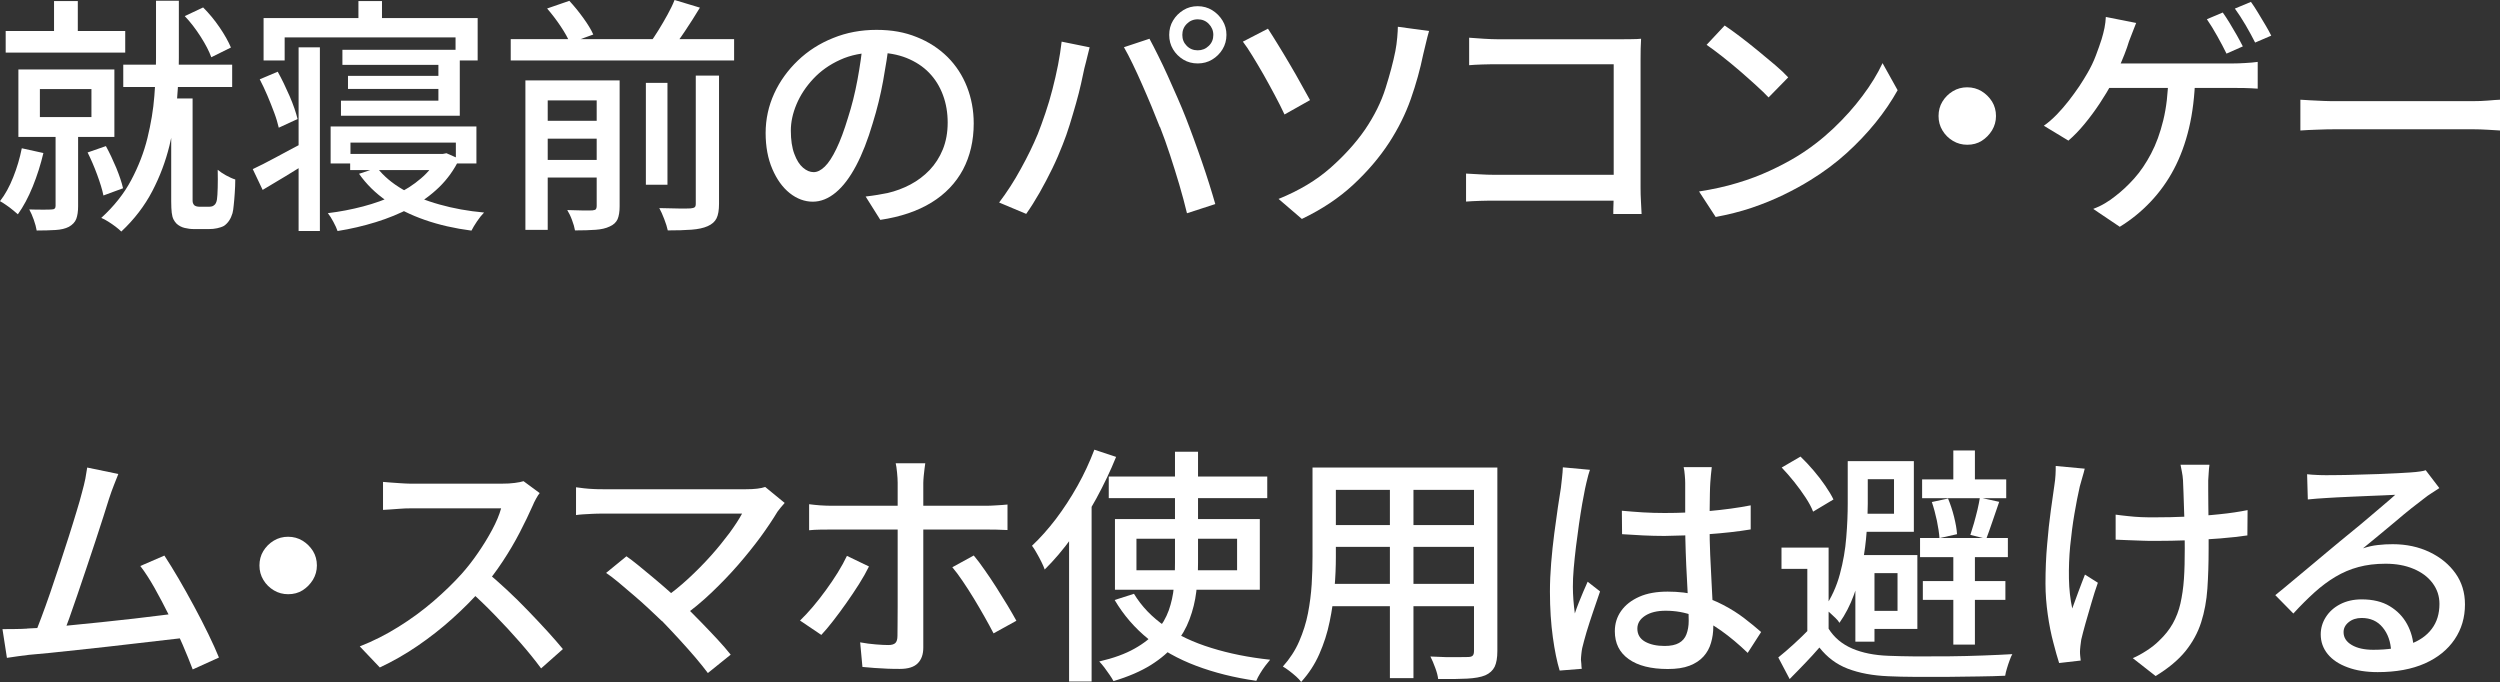
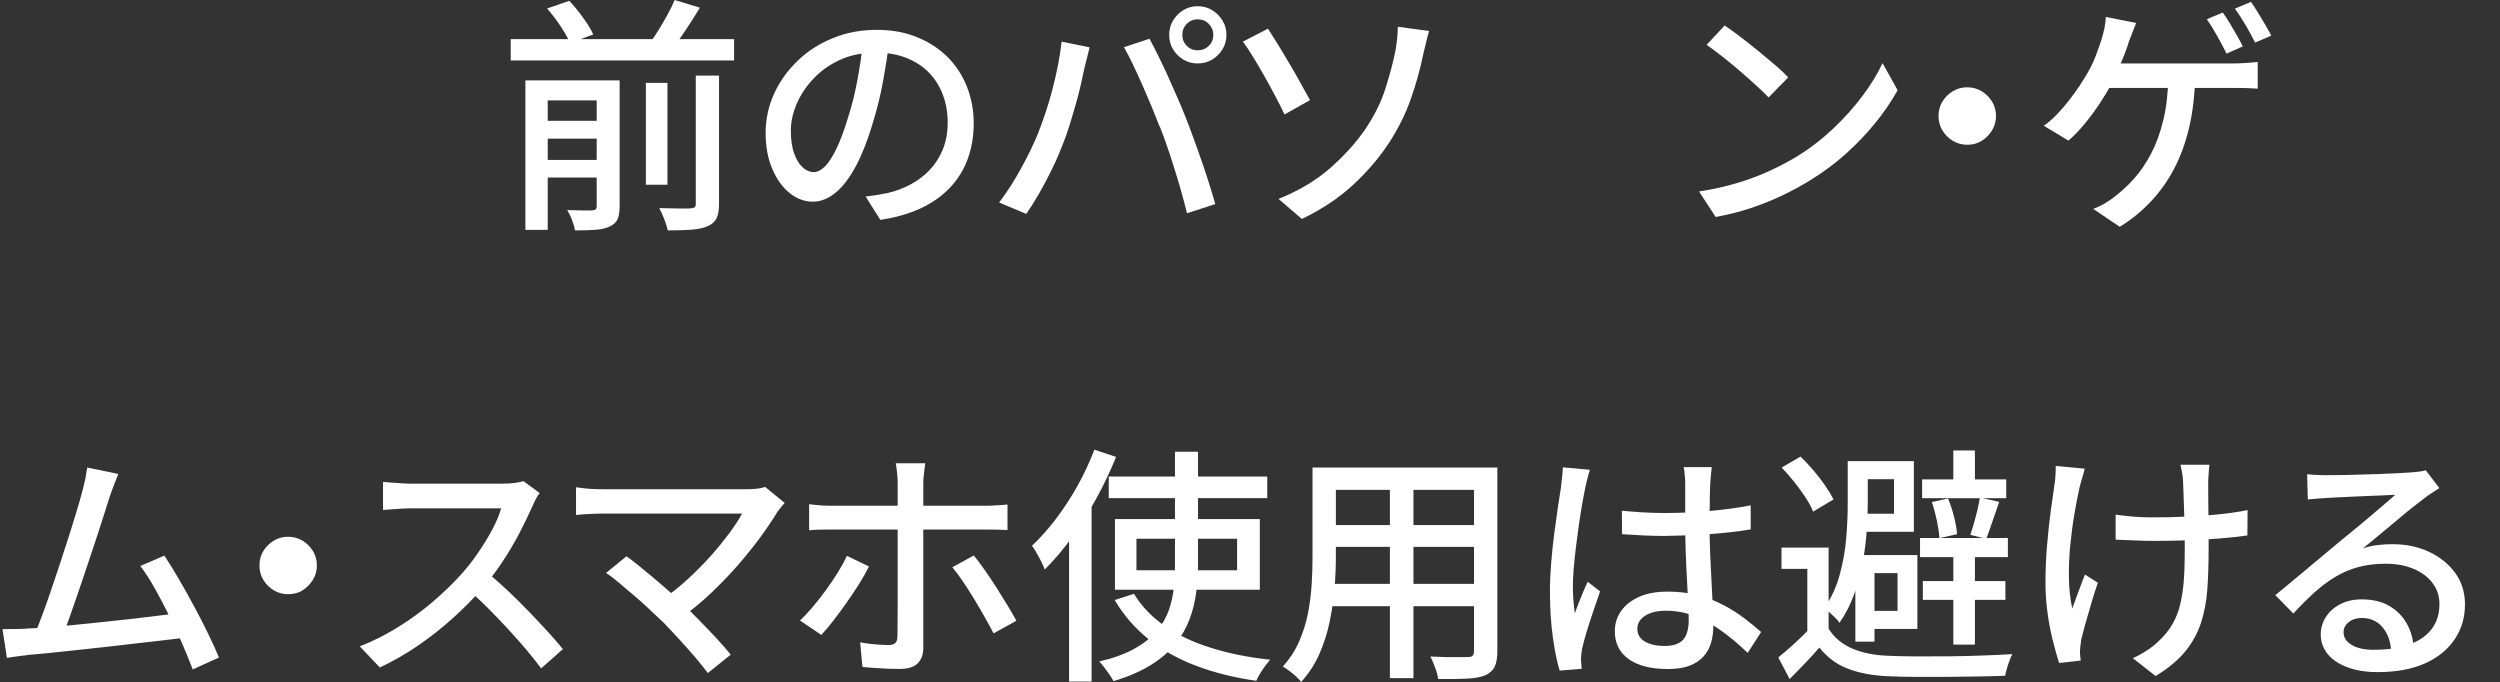
<svg xmlns="http://www.w3.org/2000/svg" id="_レイヤー_2" viewBox="0 0 241.96 66.01">
  <rect x="0" y="0" width="241.96" height="66.01" fill="#333333" stroke="none" />
  <g id="_レイヤー_1-2">
-     <path d="M2.11,14.35l2.09.46c-.26,1.1-.6,2.18-1.03,3.24-.43,1.06-.91,1.95-1.44,2.69-.13-.11-.3-.25-.5-.42s-.42-.33-.64-.48c-.22-.15-.41-.28-.59-.37.5-.64.92-1.41,1.28-2.32.36-.9.64-1.84.83-2.8ZM.55,3h11.57v2.09H.55v-2.09ZM1.78,6.72h9.29v6.53H1.78v-6.53ZM5.38,12.46h2.18v7.49c0,.51-.06.92-.18,1.24-.12.31-.36.56-.71.76-.35.18-.78.28-1.3.31-.51.03-1.12.05-1.82.05-.05-.3-.14-.65-.28-1.04-.14-.39-.28-.72-.44-1,.5.02.95.02,1.36.02s.68,0,.83-.02c.24,0,.36-.11.36-.34v-7.46ZM3.86,8.62v2.71h4.99v-2.71H3.86ZM5.23.1h2.3v4.08h-2.3V.1ZM8.47,14.76l1.78-.62c.35.64.68,1.34,1,2.1.31.76.53,1.42.66,1.98l-1.9.7c-.11-.56-.32-1.23-.61-2.02s-.6-1.5-.92-2.14ZM15.1.07h2.21v5.52c0,1.26-.06,2.62-.18,4.07-.12,1.45-.36,2.93-.73,4.44s-.92,2.98-1.66,4.4c-.74,1.42-1.74,2.73-3,3.91-.14-.14-.33-.3-.55-.47-.22-.17-.46-.33-.71-.49-.25-.16-.48-.28-.68-.36,1.23-1.12,2.2-2.34,2.9-3.66s1.23-2.68,1.57-4.07c.34-1.39.57-2.75.67-4.08.1-1.33.16-2.55.16-3.67V.07ZM11.93,6.26h10.54v2.16h-10.54v-2.16ZM16.58,9.53h2.06v9.91c0,.1.02.18.05.25s.07.13.12.18c.13.1.3.14.53.14h.77c.11,0,.22,0,.34-.02.11-.02.2-.06.26-.12.08-.05.14-.12.19-.23.05-.1.08-.22.1-.35.03-.24.06-.61.07-1.12s.02-1.08,0-1.74c.21.18.48.36.8.54.33.18.63.32.9.4,0,.43-.02.87-.05,1.31-.03.44-.06.83-.1,1.18-.03.34-.07.6-.12.78-.16.54-.43.95-.82,1.22-.18.1-.4.17-.66.23-.26.06-.53.08-.8.08h-1.46c-.3,0-.6-.04-.89-.11-.29-.07-.54-.2-.77-.4-.13-.13-.23-.27-.31-.43-.08-.16-.14-.38-.17-.65-.03-.27-.05-.63-.05-1.08v-9.98ZM17.88,1.56l1.78-.84c.58.58,1.11,1.22,1.6,1.94.49.72.85,1.37,1.09,1.94l-1.9.94c-.21-.58-.55-1.24-1.03-1.99-.48-.75-.99-1.42-1.54-1.99Z" style="fill:#fff; stroke-width:0px;" />
-     <path d="M24.46,16.37c.62-.29,1.37-.67,2.24-1.14s1.76-.95,2.68-1.43l.62,1.8c-.77.48-1.55.96-2.34,1.44-.79.48-1.54.93-2.24,1.34l-.96-2.02ZM25.13,7.68l1.75-.74c.4.72.78,1.51,1.15,2.36.37.86.62,1.6.77,2.22l-1.82.84c-.1-.43-.24-.92-.44-1.45-.2-.54-.42-1.09-.66-1.66-.24-.57-.49-1.09-.74-1.57ZM25.52,1.75h20.71v4.1h-2.14v-2.23h-16.54v2.23h-2.04V1.75ZM28.9,4.58h2.06v17.78h-2.06V4.58ZM42.44,14.9h.41l.36-.07,1.25.55c-.5,1.04-1.15,1.95-1.96,2.74-.81.78-1.73,1.45-2.77,2-1.04.55-2.16,1.01-3.36,1.38-1.2.37-2.43.66-3.7.86-.08-.24-.21-.53-.4-.88-.18-.34-.36-.63-.54-.85,1.17-.14,2.3-.36,3.41-.65,1.1-.29,2.13-.66,3.08-1.1.95-.45,1.79-.98,2.52-1.61.73-.62,1.29-1.33,1.69-2.11v-.26ZM32,12.24h14.11v3.58h-1.99v-2.02h-10.2v2.02h-1.92v-3.58ZM33.15,4.82h11.35v6.38h-11.5v-1.46h9.43v-3.46h-9.29v-1.46ZM33.68,7.34h9.34v1.27h-9.34v-1.27ZM33.89,14.9h9.1v1.56h-9.1v-1.56ZM34.69.1h2.28v2.95h-2.28V.1ZM36.51,16.25c.61.78,1.43,1.48,2.46,2.08,1.03.6,2.22,1.09,3.56,1.46,1.34.38,2.78.64,4.32.78-.22.22-.45.51-.68.85-.23.34-.41.64-.54.9-1.62-.21-3.12-.55-4.5-1.03-1.38-.48-2.62-1.09-3.7-1.84-1.08-.74-1.97-1.62-2.68-2.63l1.75-.58Z" style="fill:#fff; stroke-width:0px;" />
    <path d="M49.43,3.79h21.62v2.06h-21.62v-2.06ZM50.85,7.78h7.58v1.94h-5.42v12.53h-2.16V7.78ZM52.07,11.69h6.5v1.73h-6.5v-1.73ZM52.07,15.48h6.5v1.7h-6.5v-1.7ZM52.96.82l2.14-.74c.45.48.9,1.03,1.34,1.64.45.62.78,1.16.98,1.62l-2.26.82c-.18-.45-.48-.99-.9-1.62-.42-.63-.86-1.2-1.31-1.72ZM57.76,7.78h2.21v12.19c0,.53-.07.94-.2,1.25-.14.3-.39.54-.76.7-.37.18-.82.28-1.37.32s-1.21.06-1.99.06c-.05-.29-.14-.62-.29-1.01-.14-.38-.3-.7-.46-.96.54.02,1.05.03,1.51.04s.78,0,.94-.01c.16-.02.27-.05.32-.11s.08-.16.08-.3V7.78ZM62.51,8.02h2.09v9.86h-2.09v-9.86ZM65.29,0l2.45.74c-.46.77-.95,1.53-1.45,2.28-.5.75-.98,1.4-1.43,1.94l-2.02-.72c.29-.38.58-.82.89-1.32s.6-1,.88-1.51c.28-.51.51-.98.68-1.42ZM67.33,7.32h2.26v12.41c0,.61-.08,1.08-.24,1.4-.16.33-.45.58-.86.76-.4.18-.92.29-1.56.34-.64.05-1.41.07-2.3.07-.06-.3-.18-.67-.34-1.09s-.32-.78-.48-1.07c.67.02,1.3.03,1.87.04s.96,0,1.15-.01c.19-.02.32-.05.4-.11s.11-.17.11-.35V7.32Z" style="fill:#fff; stroke-width:0px;" />
    <path d="M86.08,3.94c-.16,1.23-.36,2.53-.61,3.9-.25,1.37-.58,2.72-1,4.07-.48,1.63-1.02,3.01-1.62,4.14-.6,1.13-1.25,1.99-1.96,2.58s-1.45.89-2.23.89-1.54-.28-2.23-.83-1.25-1.33-1.68-2.33-.65-2.16-.65-3.49.28-2.62.83-3.82,1.32-2.26,2.29-3.19,2.11-1.66,3.41-2.18c1.3-.53,2.7-.79,4.2-.79s2.74.23,3.9.7c1.16.46,2.15,1.11,2.98,1.93.82.82,1.45,1.79,1.88,2.89.43,1.1.65,2.28.65,3.53,0,1.68-.35,3.17-1.04,4.48-.7,1.3-1.72,2.37-3.06,3.19s-2.99,1.38-4.94,1.67l-1.42-2.26c.42-.05.8-.1,1.15-.16.35-.06.68-.12.98-.18.77-.18,1.5-.45,2.2-.82.7-.37,1.32-.84,1.86-1.4.54-.57.97-1.24,1.28-2,.31-.77.47-1.63.47-2.59s-.15-1.85-.46-2.68-.75-1.54-1.34-2.15c-.59-.61-1.32-1.08-2.18-1.43-.86-.34-1.84-.52-2.93-.52-1.31,0-2.48.23-3.5.7-1.02.46-1.89,1.08-2.6,1.84-.71.76-1.25,1.58-1.62,2.46-.37.88-.55,1.73-.55,2.54,0,.91.11,1.67.34,2.27.22.6.5,1.04.84,1.33s.68.43,1.03.43.71-.18,1.08-.54c.37-.36.74-.93,1.12-1.72.38-.78.75-1.78,1.12-3,.37-1.15.68-2.38.92-3.68s.43-2.58.54-3.83l2.57.05Z" style="fill:#fff; stroke-width:0px;" />
    <path d="M100.42,13.03c.26-.66.51-1.35.76-2.09.25-.74.48-1.5.68-2.29s.39-1.58.54-2.36c.15-.78.27-1.54.35-2.26l2.71.55c-.05.21-.1.44-.17.68-.06.25-.12.49-.18.73-.06.24-.11.45-.16.62-.08.38-.19.88-.32,1.48s-.3,1.24-.49,1.92c-.19.68-.4,1.37-.61,2.06-.22.7-.44,1.34-.68,1.93-.29.75-.62,1.52-1.01,2.32s-.79,1.56-1.22,2.32c-.43.75-.86,1.44-1.3,2.06l-2.62-1.1c.75-.99,1.46-2.08,2.11-3.28.66-1.19,1.19-2.29,1.61-3.3ZM112.25,12.29c-.24-.62-.51-1.29-.8-1.99s-.6-1.41-.91-2.12c-.31-.71-.62-1.38-.92-2-.3-.62-.58-1.16-.84-1.61l2.47-.82c.24.45.52.98.83,1.61.31.62.63,1.29.95,2,.32.71.63,1.42.94,2.12s.58,1.36.82,1.97c.22.58.47,1.22.73,1.94.26.72.53,1.46.79,2.22.26.76.51,1.5.73,2.21.22.71.42,1.36.58,1.93l-2.74.89c-.21-.88-.46-1.8-.74-2.76s-.59-1.92-.9-2.88c-.31-.96-.64-1.86-.97-2.71ZM113.16,3.38c0-.51.12-.98.37-1.39.25-.42.58-.75,1-1.01s.88-.38,1.39-.38.98.13,1.39.38c.42.26.75.59,1.01,1.01.26.42.38.88.38,1.39s-.13.98-.38,1.39-.59.75-1.01,1c-.42.25-.88.37-1.39.37s-.98-.12-1.39-.37-.75-.58-1-1-.37-.88-.37-1.39ZM114.43,3.38c0,.42.14.77.43,1.06s.64.43,1.06.43.77-.14,1.07-.43.44-.64.44-1.06-.15-.77-.44-1.07-.65-.44-1.07-.44-.77.15-1.06.44-.43.65-.43,1.07Z" style="fill:#fff; stroke-width:0px;" />
    <path d="M122.72,2.78c.27.42.6.93.97,1.54.38.61.76,1.25,1.16,1.93.4.68.77,1.32,1.1,1.93.34.61.62,1.11.84,1.51l-2.47,1.39c-.27-.58-.58-1.2-.94-1.87s-.72-1.34-1.09-1.99-.74-1.26-1.08-1.82c-.34-.56-.65-1.02-.92-1.37l2.42-1.25ZM123.75,19.25c1.98-.8,3.65-1.8,5-2.99,1.35-1.19,2.48-2.44,3.37-3.73.9-1.33,1.56-2.66,1.98-4,.42-1.33.74-2.53.95-3.59.08-.42.14-.85.18-1.31s.06-.8.06-1.04l3.02.41c-.11.38-.22.8-.32,1.24-.1.44-.19.79-.25,1.04-.29,1.42-.69,2.86-1.2,4.31-.51,1.45-1.21,2.85-2.09,4.21-.94,1.44-2.1,2.8-3.48,4.08s-3.03,2.38-4.97,3.31l-2.26-1.94Z" style="fill:#fff; stroke-width:0px;" />
-     <path d="M141.9,16.8c.35.02.78.04,1.27.07.5.03,1,.05,1.51.05h12.91v2.5h-12.82c-.48,0-.99,0-1.54.02-.54.02-.99.04-1.34.07v-2.71ZM142.19,3.65c.43.03.9.06,1.42.1.51.03.97.05,1.37.05h11.93c.32,0,.67,0,1.04-.01.38,0,.67-.02.88-.04-.02.27-.03.6-.04.97s-.01.72-.01,1.04v12.41c0,.42.01.88.04,1.38.02.5.04.89.06,1.16h-2.74c0-.27,0-.61.02-1.02s.02-.83.02-1.26V6.22h-11.21c-.46,0-.97,0-1.51.02-.54.02-.97.04-1.27.07v-2.66Z" style="fill:#fff; stroke-width:0px;" />
    <path d="M164.45,18.53c1.34-.21,2.58-.48,3.72-.83,1.14-.34,2.18-.74,3.13-1.18.95-.44,1.81-.89,2.58-1.36,1.28-.78,2.46-1.69,3.54-2.71,1.08-1.02,2.03-2.08,2.84-3.17.82-1.09,1.46-2.14,1.94-3.17l1.46,2.62c-.58,1.04-1.28,2.08-2.12,3.12s-1.79,2.04-2.84,2.99-2.21,1.81-3.46,2.58c-.8.5-1.68.98-2.63,1.44-.95.46-1.98.88-3.07,1.25-1.1.37-2.26.66-3.49.89l-1.61-2.47ZM166.92,2.47c.43.29.93.64,1.49,1.07.56.42,1.13.88,1.72,1.36.58.48,1.14.94,1.67,1.39.53.45.95.85,1.27,1.2l-1.9,1.94c-.3-.32-.7-.71-1.2-1.16s-1.03-.93-1.6-1.42c-.57-.49-1.13-.95-1.69-1.39-.56-.44-1.06-.81-1.51-1.12l1.75-1.87Z" style="fill:#fff; stroke-width:0px;" />
    <path d="M190.4,8.45c.51,0,.98.13,1.39.38s.75.59,1.01,1c.25.41.38.88.38,1.4,0,.5-.13.96-.38,1.38-.26.42-.59.76-1,1.02-.41.26-.88.38-1.4.38-.5,0-.96-.12-1.38-.37s-.76-.58-1.02-1.01-.38-.89-.38-1.4.12-.98.37-1.39.58-.75,1.01-1.01.89-.38,1.4-.38Z" style="fill:#fff; stroke-width:0px;" />
    <path d="M206.75,2.21c-.11.29-.23.6-.36.92s-.24.62-.34.88c-.11.38-.26.8-.44,1.26s-.38.92-.59,1.4c-.21.48-.42.94-.62,1.37-.32.61-.71,1.26-1.18,1.97s-.96,1.37-1.48,2c-.52.63-1.04,1.16-1.55,1.6l-2.38-1.44c.43-.3.85-.67,1.26-1.09.41-.42.79-.87,1.16-1.34.37-.47.7-.94,1.01-1.39.3-.46.56-.87.77-1.24.34-.58.62-1.16.84-1.75.22-.59.41-1.11.55-1.56.11-.35.2-.72.28-1.09.07-.38.12-.73.13-1.07l2.93.58ZM212.46,7.46c-.05,1.82-.25,3.47-.6,4.94-.35,1.47-.84,2.8-1.46,3.97-.62,1.18-1.38,2.23-2.26,3.16s-1.87,1.74-2.98,2.42l-2.57-1.73c.38-.14.76-.32,1.13-.54s.69-.44.96-.66c.66-.5,1.28-1.08,1.88-1.75.6-.67,1.14-1.47,1.63-2.4s.88-2,1.18-3.23c.3-1.22.46-2.62.49-4.19h2.59ZM203.39,6.14h12.77c.3,0,.68-.01,1.13-.04.45-.02.86-.06,1.22-.11v2.59c-.42-.03-.84-.05-1.28-.06-.44,0-.8-.01-1.07-.01h-13.01l.24-2.38ZM215.12,1.2c.21.29.43.63.67,1.02s.47.79.7,1.19c.22.4.42.76.58,1.08l-1.58.7c-.24-.5-.54-1.06-.89-1.69-.35-.63-.69-1.18-1.01-1.64l1.54-.65ZM217.86.19c.21.29.44.64.68,1.04s.49.81.72,1.2c.23.39.42.73.56,1.02l-1.56.67c-.26-.51-.56-1.08-.92-1.69s-.71-1.15-1.04-1.6l1.56-.65Z" style="fill:#fff; stroke-width:0px;" />
-     <path d="M222.64,9.65c.27.02.6.04,1,.06.39.02.82.04,1.27.06s.89.02,1.31.02h13.06c.58,0,1.1-.02,1.56-.06s.84-.07,1.13-.08v2.98c-.27-.02-.66-.04-1.15-.07s-1.01-.05-1.54-.05h-13.06c-.66,0-1.31.01-1.97.04-.66.02-1.19.05-1.61.08v-2.98Z" style="fill:#fff; stroke-width:0px;" />
    <path d="M2.64,60.83c.56-.02,1.24-.06,2.05-.12.81-.06,1.68-.14,2.6-.24.93-.1,1.88-.19,2.86-.29.98-.1,1.92-.2,2.84-.31.92-.11,1.77-.22,2.56-.31s1.44-.18,1.97-.26l.62,2.4c-.58.06-1.28.14-2.1.24s-1.72.2-2.68.31c-.96.11-1.94.22-2.95.34-1.01.11-1.99.22-2.94.32-.95.1-1.83.2-2.64.28s-1.49.14-2.05.19c-.3.03-.64.08-1.01.13-.37.06-.74.11-1.1.16l-.43-2.78c.38,0,.79,0,1.22-.01.43,0,.82-.02,1.18-.04ZM11.45,45.88c-.13.32-.27.67-.42,1.06-.15.38-.32.84-.49,1.37-.13.42-.3.98-.53,1.68s-.48,1.48-.76,2.34c-.28.86-.57,1.74-.88,2.64-.3.9-.6,1.78-.89,2.63-.29.85-.56,1.62-.8,2.3-.25.69-.46,1.23-.64,1.63l-2.78.1c.21-.48.45-1.09.73-1.84.28-.74.57-1.56.88-2.45.3-.89.61-1.8.92-2.74.31-.94.6-1.84.88-2.71s.52-1.67.74-2.39c.22-.72.39-1.3.5-1.75.16-.58.28-1.05.35-1.42.07-.37.13-.73.18-1.08l3,.62ZM15.91,53.77c.42.64.88,1.39,1.38,2.24.5.86,1,1.75,1.5,2.68.5.93.96,1.82,1.38,2.69.42.86.76,1.62,1.02,2.26l-2.54,1.15c-.26-.69-.58-1.48-.97-2.39-.39-.9-.82-1.84-1.3-2.8s-.95-1.86-1.43-2.71c-.48-.85-.94-1.55-1.37-2.11l2.33-1.01Z" style="fill:#fff; stroke-width:0px;" />
    <path d="M27.89,51.95c.51,0,.98.13,1.39.38s.75.59,1.01,1c.25.41.38.88.38,1.4,0,.5-.13.96-.38,1.38-.26.42-.59.76-1,1.02-.41.26-.88.38-1.4.38-.5,0-.96-.12-1.38-.37s-.76-.58-1.02-1.01-.38-.89-.38-1.4.12-.98.37-1.39.58-.75,1.01-1.01.89-.38,1.4-.38Z" style="fill:#fff; stroke-width:0px;" />
    <path d="M52.25,47.7c-.1.11-.22.3-.36.55-.14.26-.26.49-.34.7-.34.77-.75,1.62-1.24,2.57s-1.04,1.88-1.66,2.82c-.62.94-1.26,1.79-1.93,2.56-.88,1.01-1.85,1.99-2.92,2.95-1.06.96-2.19,1.84-3.37,2.65-1.18.81-2.41,1.51-3.67,2.1l-1.94-2.04c1.3-.51,2.55-1.14,3.76-1.9,1.21-.75,2.33-1.58,3.37-2.47,1.04-.9,1.95-1.78,2.74-2.66.54-.61,1.07-1.28,1.58-2.03.51-.74.97-1.49,1.37-2.24.4-.75.69-1.44.86-2.06h-8.81c-.3,0-.64.01-1,.04-.36.02-.69.05-.98.07-.3.02-.51.04-.64.04v-2.71c.16.02.4.04.72.06.32.02.66.05,1.01.07.35.02.65.04.89.04h8.9c.45,0,.86-.02,1.22-.07s.66-.1.86-.17l1.56,1.15ZM47.04,55.31c.64.53,1.31,1.12,2.02,1.78s1.39,1.33,2.06,2.03c.67.7,1.3,1.36,1.88,2,.58.64,1.08,1.21,1.48,1.7l-2.11,1.87c-.59-.8-1.27-1.64-2.04-2.52-.77-.88-1.58-1.76-2.45-2.65-.86-.89-1.73-1.72-2.59-2.48l1.75-1.73Z" style="fill:#fff; stroke-width:0px;" />
    <path d="M75.94,48.68c-.13.14-.25.29-.37.43-.12.14-.23.28-.32.41-.45.75-1,1.57-1.64,2.45-.65.88-1.37,1.78-2.16,2.69-.79.91-1.65,1.8-2.57,2.68s-1.88,1.67-2.89,2.39l-1.9-1.7c.9-.62,1.74-1.3,2.53-2.03.79-.73,1.52-1.47,2.2-2.23s1.26-1.49,1.78-2.18c.51-.7.92-1.32,1.22-1.88h-13.49c-.32,0-.65,0-.98.02-.34.02-.64.03-.92.05s-.51.04-.68.07v-2.69c.22.03.48.06.78.1.3.03.6.06.92.07.32.02.62.02.89.02h13.87c.8,0,1.42-.07,1.85-.22l1.9,1.56ZM64.06,60.11c-.37-.35-.79-.75-1.26-1.19-.47-.44-.96-.88-1.48-1.32-.51-.44-1-.85-1.46-1.24-.46-.38-.86-.69-1.2-.91l1.97-1.61c.3.21.68.49,1.12.85.44.36.92.76,1.44,1.19.52.43,1.04.88,1.56,1.34s1,.9,1.45,1.32c.51.51,1.05,1.06,1.61,1.63.56.58,1.1,1.14,1.61,1.69.51.55.94,1.05,1.3,1.5l-2.21,1.78c-.32-.43-.73-.94-1.22-1.52-.5-.58-1.03-1.18-1.6-1.8-.57-.62-1.11-1.19-1.62-1.72Z" style="fill:#fff; stroke-width:0px;" />
    <path d="M84.1,54.83c-.26.53-.58,1.1-.96,1.7-.38.61-.8,1.22-1.24,1.85s-.87,1.2-1.28,1.73-.79.98-1.13,1.34l-2.06-1.39c.4-.38.81-.83,1.24-1.33s.84-1.04,1.26-1.61c.42-.57.8-1.14,1.15-1.7.35-.57.65-1.11.89-1.62l2.14,1.03ZM78.31,48.8c.35.05.71.08,1.07.11.36.02.72.04,1.09.04h14.9c.3,0,.66-.01,1.07-.04.41-.02.76-.05,1.07-.08v2.47c-.34-.02-.7-.03-1.08-.04s-.73-.01-1.03-.01h-14.9c-.37,0-.74,0-1.12.01-.38,0-.73.03-1.07.06v-2.52ZM89.55,44.84c-.02.11-.04.28-.07.52-.03.23-.06.47-.08.72-.02.25-.04.47-.04.66v15.94c0,.66-.18,1.16-.54,1.52-.36.36-.93.54-1.72.54-.37,0-.76,0-1.19-.02-.42-.02-.84-.04-1.26-.07s-.81-.06-1.18-.1l-.22-2.38c.53.1,1.04.16,1.52.2s.89.06,1.21.06.55-.07.68-.2.2-.36.2-.68c0-.18,0-.52.01-1.04,0-.52.01-1.13.01-1.84v-11.95c0-.27-.02-.6-.06-1s-.08-.68-.13-.88h2.83ZM94.25,53.77c.32.38.67.84,1.04,1.38.38.54.76,1.1,1.14,1.7s.74,1.18,1.08,1.74c.34.56.62,1.06.86,1.49l-2.21,1.22c-.26-.5-.55-1.04-.88-1.62-.33-.58-.67-1.17-1.03-1.76-.36-.59-.72-1.15-1.08-1.68-.36-.53-.69-.98-1-1.34l2.06-1.13Z" style="fill:#fff; stroke-width:0px;" />
    <path d="M105.91,43.52l2.11.7c-.54,1.34-1.18,2.68-1.91,4.02-.73,1.34-1.52,2.59-2.36,3.77-.85,1.18-1.73,2.21-2.64,3.11-.06-.19-.17-.43-.31-.72-.14-.29-.3-.58-.46-.86-.16-.29-.31-.53-.46-.72.8-.75,1.57-1.62,2.32-2.6.74-.98,1.44-2.05,2.08-3.19.64-1.14,1.18-2.31,1.63-3.49ZM103.47,49.98l2.16-2.16.02.02v18.12h-2.18v-15.98ZM113.69,43.72h2.26v10.75c0,.96-.06,1.9-.17,2.81s-.33,1.8-.65,2.65c-.32.86-.78,1.66-1.38,2.4-.6.74-1.39,1.42-2.36,2.03-.98.61-2.18,1.13-3.62,1.56-.1-.18-.22-.38-.38-.61-.16-.23-.33-.46-.5-.7-.18-.23-.34-.43-.5-.59,1.38-.32,2.51-.73,3.41-1.24.9-.5,1.61-1.07,2.14-1.69.53-.62.92-1.3,1.18-2.02.25-.72.42-1.47.49-2.24.07-.78.11-1.56.11-2.36v-10.75ZM107.31,46.12h15.34v2.09h-15.34v-2.09ZM109.75,57.47c.74,1.22,1.74,2.26,3,3.13,1.26.87,2.76,1.58,4.49,2.11,1.73.54,3.62.92,5.69,1.14-.14.16-.3.36-.48.6-.18.24-.34.48-.49.73-.15.25-.28.48-.37.71-2.13-.3-4.07-.79-5.82-1.45s-3.29-1.52-4.61-2.58c-1.32-1.06-2.41-2.32-3.28-3.79l1.87-.6ZM107.91,50.24h14.02v6.84h-14.02v-6.84ZM109.99,52.14v3.05h9.74v-3.05h-9.74Z" style="fill:#fff; stroke-width:0px;" />
    <path d="M127.03,45.25h2.26v8.66c0,.93-.04,1.93-.13,3-.09,1.07-.24,2.16-.47,3.25-.22,1.1-.56,2.14-1,3.14s-1.03,1.9-1.76,2.7c-.11-.16-.28-.34-.49-.53-.22-.19-.44-.38-.67-.55-.23-.18-.44-.31-.61-.41.67-.75,1.2-1.56,1.58-2.44s.67-1.78.85-2.71c.18-.94.3-1.87.36-2.81.06-.94.08-1.83.08-2.68v-8.64ZM128.23,56.51h15.36v2.16h-15.36v-2.16ZM128.33,45.25h15.19v2.16h-15.19v-2.16ZM128.33,50.82h15.19v2.11h-15.19v-2.11ZM134.52,46.09h2.28v19.54h-2.28v-19.54ZM142.66,45.25h2.26v17.76c0,.66-.09,1.16-.26,1.52-.18.36-.48.64-.91.83-.43.18-1.02.28-1.75.32s-1.67.05-2.81.04c-.03-.29-.12-.65-.28-1.08s-.31-.8-.47-1.1c.51.03,1.02.05,1.51.06s.93,0,1.31,0c.38,0,.64-.01.78-.01.24,0,.4-.04.49-.13.09-.09.13-.24.13-.47v-17.74Z" style="fill:#fff; stroke-width:0px;" />
    <path d="M153.89,45.44c-.05.13-.1.31-.17.55-.06.24-.12.48-.18.72-.06.24-.1.43-.13.58-.08.38-.17.88-.28,1.48-.1.6-.21,1.26-.31,1.97s-.2,1.44-.29,2.17c-.09.74-.16,1.44-.22,2.11-.06.67-.08,1.26-.08,1.78,0,.42.02.84.05,1.26s.08.86.14,1.31c.11-.34.24-.68.38-1.04.14-.36.29-.72.44-1.07.15-.35.29-.67.42-.96l1.2.94c-.21.61-.43,1.26-.67,1.96-.24.7-.45,1.36-.64,1.98-.18.62-.32,1.14-.42,1.56-.03.16-.06.35-.08.56-.02.22-.04.4-.04.54.02.11.03.25.04.42,0,.17.02.32.04.47l-2.14.17c-.26-.85-.48-1.92-.66-3.23-.18-1.3-.28-2.77-.28-4.4,0-.9.04-1.83.12-2.8.08-.97.18-1.92.3-2.84.12-.93.24-1.78.35-2.54.11-.77.21-1.39.29-1.87.03-.3.07-.63.11-.98.04-.35.07-.69.08-1.01l2.62.24ZM165.67,45.23c-.03.24-.06.49-.08.74-.02.26-.04.5-.06.74-.02.27-.03.63-.04,1.08s-.02.93-.02,1.45c0,.52-.01,1.04-.01,1.55,0,1.01.02,1.98.06,2.9.04.93.08,1.81.13,2.64s.09,1.61.12,2.34c.03.73.05,1.39.05,1.98,0,.54-.07,1.06-.22,1.56-.14.5-.38.94-.72,1.32-.34.38-.79.68-1.36.9-.57.22-1.27.32-2.1.32-1.63,0-2.9-.32-3.79-.96-.9-.64-1.34-1.54-1.34-2.69,0-.74.2-1.39.61-1.97s.99-1.03,1.75-1.37,1.68-.5,2.75-.5,2.05.12,2.93.35c.88.23,1.7.54,2.45.94.75.39,1.43.82,2.03,1.28.6.46,1.15.91,1.64,1.34l-1.3,2.02c-.86-.83-1.72-1.55-2.58-2.16-.86-.61-1.72-1.08-2.6-1.42-.88-.34-1.8-.5-2.76-.5-.82,0-1.48.16-1.98.48s-.76.74-.76,1.25c0,.56.25.98.74,1.26.5.28,1.13.42,1.9.42.59,0,1.06-.1,1.39-.29.34-.19.58-.47.72-.84.14-.37.22-.8.22-1.3,0-.42-.02-.98-.05-1.69s-.07-1.5-.12-2.35c-.05-.86-.09-1.74-.12-2.64s-.05-1.77-.05-2.6v-4.06c0-.21-.01-.46-.04-.76-.02-.3-.06-.56-.11-.78h2.71ZM156.96,49.43c.69.06,1.37.12,2.05.16.68.04,1.38.06,2.1.06,1.44,0,2.88-.06,4.32-.19,1.44-.13,2.78-.31,4.01-.55v2.33c-1.28.21-2.64.36-4.07.46-1.43.1-2.86.15-4.28.17-.71,0-1.39-.02-2.05-.05s-1.35-.07-2.05-.12l-.02-2.26Z" style="fill:#fff; stroke-width:0px;" />
    <path d="M176.98,60.85c.54.86,1.31,1.5,2.29,1.92s2.15.65,3.49.7c.74.03,1.62.05,2.64.06,1.02,0,2.11,0,3.25-.01s2.25-.04,3.31-.08c1.06-.04,2-.08,2.8-.13-.08.14-.17.34-.26.6-.1.26-.18.52-.26.78s-.14.5-.17.71c-.72.03-1.58.06-2.57.07-.99.02-2.02.03-3.07.04-1.06,0-2.08,0-3.06,0-.98,0-1.84-.03-2.58-.06-1.54-.06-2.85-.31-3.95-.73-1.1-.42-2.01-1.11-2.75-2.05-.43.5-.89,1-1.37,1.5-.48.5-.98,1.02-1.51,1.55l-1.1-2.09c.48-.38.98-.82,1.51-1.3.53-.48,1.03-.97,1.51-1.46h1.85ZM176.98,53v8.64h-2.06v-6.58h-2.5v-2.06h4.56ZM172.44,45.25l1.82-1.06c.42.4.83.84,1.25,1.33.42.49.8.98,1.14,1.48s.61.94.8,1.34l-1.97,1.18c-.16-.42-.4-.87-.73-1.37-.33-.5-.69-1-1.09-1.5-.4-.5-.81-.97-1.22-1.4ZM178.85,44.63h1.92v4.13c0,.82-.04,1.72-.11,2.71-.07.99-.2,2.01-.4,3.05-.19,1.04-.47,2.06-.83,3.05s-.83,1.9-1.4,2.71c-.08-.14-.22-.31-.41-.49-.19-.18-.38-.36-.58-.54-.19-.18-.35-.3-.48-.38.69-1.01,1.19-2.11,1.51-3.3.32-1.19.53-2.38.62-3.58.1-1.19.14-2.28.14-3.25v-4.1ZM179.57,53.72h1.85v8.38h-1.85v-8.38ZM180,44.63h5.23v6.84h-5.23v-1.75h3.31v-3.34h-3.31v-1.75ZM180.53,53.72h5.04v7.15h-5.04v-1.75h3.12v-3.65h-3.12v-1.75ZM185.83,52.07h8.5v1.85h-8.5v-1.85ZM186.03,46.4h8.14v1.82h-8.14v-1.82ZM186.1,56.24h7.99v1.82h-7.99v-1.82ZM186.96,48.59l1.58-.34c.22.53.42,1.12.58,1.76.16.65.26,1.21.29,1.69l-1.7.38c-.03-.48-.12-1.04-.25-1.69-.14-.65-.3-1.25-.49-1.81ZM189.05,43.6h2.09v3.74h-2.09v-3.74ZM189.05,52.72h2.09v9.67h-2.09v-9.67ZM191.62,48.16l1.87.41c-.22.64-.44,1.28-.66,1.92-.22.64-.41,1.19-.59,1.66l-1.54-.38c.11-.34.23-.72.35-1.14.12-.42.23-.86.34-1.3.1-.44.18-.83.23-1.16Z" style="fill:#fff; stroke-width:0px;" />
    <path d="M201.77,45.35c-.06.26-.14.55-.24.88-.1.33-.18.61-.24.85-.18.78-.35,1.67-.52,2.66-.17.99-.3,2.02-.41,3.1-.1,1.07-.14,2.13-.12,3.17.02,1.04.13,2,.32,2.88.16-.45.35-.98.58-1.58s.44-1.18.65-1.7l1.25.79c-.21.59-.42,1.24-.62,1.94s-.4,1.37-.58,2c-.18.63-.31,1.16-.41,1.57-.03.19-.06.4-.08.61-.02.22-.04.39-.04.52s0,.27.02.43c.02.16.03.31.05.46l-2.09.24c-.16-.5-.35-1.16-.56-1.98-.22-.82-.4-1.73-.54-2.72-.14-.99-.22-1.98-.22-2.98,0-1.31.05-2.58.16-3.79.1-1.22.22-2.32.36-3.32.14-1,.25-1.83.35-2.48.05-.3.08-.62.1-.94.02-.32.02-.61.02-.86l2.81.26ZM204.77,49.81c.37.05.76.1,1.18.14.42.05.84.08,1.28.1s.88.02,1.31.02c1.01,0,2.05-.02,3.13-.07,1.08-.05,2.13-.12,3.14-.23,1.02-.1,1.92-.24,2.72-.4l-.02,2.45c-.75.11-1.62.21-2.62.29-.99.08-2.03.14-3.12.18s-2.16.06-3.22.06c-.35,0-.76,0-1.21-.02-.46-.02-.91-.03-1.36-.05-.45-.02-.86-.03-1.22-.05v-2.42ZM213.84,44.99c-.03.22-.06.46-.07.72s-.03.52-.05.79v.92c0,.42,0,.9.01,1.43s.02,1.07.02,1.62c0,.55.01,1.06.01,1.52v1.13c0,1.39-.04,2.67-.12,3.84s-.28,2.26-.6,3.26c-.32,1.01-.83,1.94-1.52,2.8-.7.86-1.66,1.66-2.89,2.41l-2.21-1.73c.42-.18.86-.42,1.34-.73.48-.31.88-.63,1.2-.95.56-.53,1-1.08,1.33-1.67s.58-1.23.74-1.94.28-1.5.34-2.38c.06-.87.08-1.85.08-2.94,0-.42,0-.94-.01-1.56,0-.62-.02-1.27-.05-1.93-.02-.66-.04-1.28-.06-1.84-.02-.56-.03-.98-.05-1.27-.02-.29-.05-.57-.11-.84-.06-.27-.1-.5-.13-.67h2.78Z" style="fill:#fff; stroke-width:0px;" />
    <path d="M223.3,45.9c.3.03.63.06.97.07.34.02.66.02.95.02.24,0,.63,0,1.16-.01.54,0,1.14-.02,1.82-.04.68-.02,1.36-.04,2.03-.06.67-.02,1.28-.05,1.81-.08s.93-.06,1.19-.07c.43-.03.76-.06,1-.1.23-.03.41-.07.54-.12l1.32,1.73c-.24.16-.49.32-.74.48-.26.16-.51.34-.77.55-.3.22-.7.53-1.19.92-.49.39-1.01.82-1.57,1.3-.56.47-1.11.93-1.66,1.38-.54.45-1.03.85-1.46,1.2.48-.16.96-.27,1.44-.32.48-.06.96-.08,1.44-.08,1.33,0,2.52.26,3.58.77,1.06.51,1.89,1.2,2.5,2.06.61.86.91,1.86.91,3,0,1.26-.33,2.39-1,3.38s-1.62,1.77-2.88,2.33c-1.26.56-2.78.84-4.57.84-1.1,0-2.07-.15-2.9-.46-.83-.3-1.48-.73-1.93-1.28s-.68-1.19-.68-1.91c0-.59.16-1.15.49-1.67.33-.52.79-.94,1.39-1.25.6-.31,1.29-.47,2.08-.47,1.09,0,2,.22,2.72.66.73.44,1.29,1.02,1.68,1.74.39.72.6,1.5.64,2.35l-2.18.31c-.05-.96-.32-1.74-.83-2.35-.5-.61-1.18-.91-2.03-.91-.51,0-.93.14-1.26.41-.33.27-.49.59-.49.96,0,.53.27.94.8,1.25s1.23.46,2.08.46c1.36,0,2.52-.17,3.48-.52.96-.34,1.69-.85,2.18-1.51.5-.66.74-1.47.74-2.41,0-.75-.22-1.42-.67-2.02s-1.06-1.05-1.85-1.38-1.68-.49-2.69-.49-1.84.11-2.63.32-1.53.53-2.22.94c-.69.41-1.36.91-2.03,1.51-.66.6-1.35,1.28-2.05,2.05l-1.75-1.78c.48-.38,1.01-.82,1.58-1.3.58-.48,1.16-.96,1.74-1.45.58-.49,1.14-.95,1.66-1.39.52-.44.96-.8,1.31-1.09.34-.27.74-.6,1.22-1,.48-.39.98-.8,1.49-1.24s1-.84,1.46-1.24c.46-.39.85-.72,1.15-1-.26.02-.61.03-1.06.05-.45.02-.94.04-1.48.06-.54.02-1.08.05-1.62.07-.54.02-1.04.05-1.49.07-.45.02-.79.04-1.03.06-.29.02-.59.04-.9.06-.31.02-.6.05-.88.08l-.07-2.47Z" style="fill:#fff; stroke-width:0px;" />
  </g>
</svg>